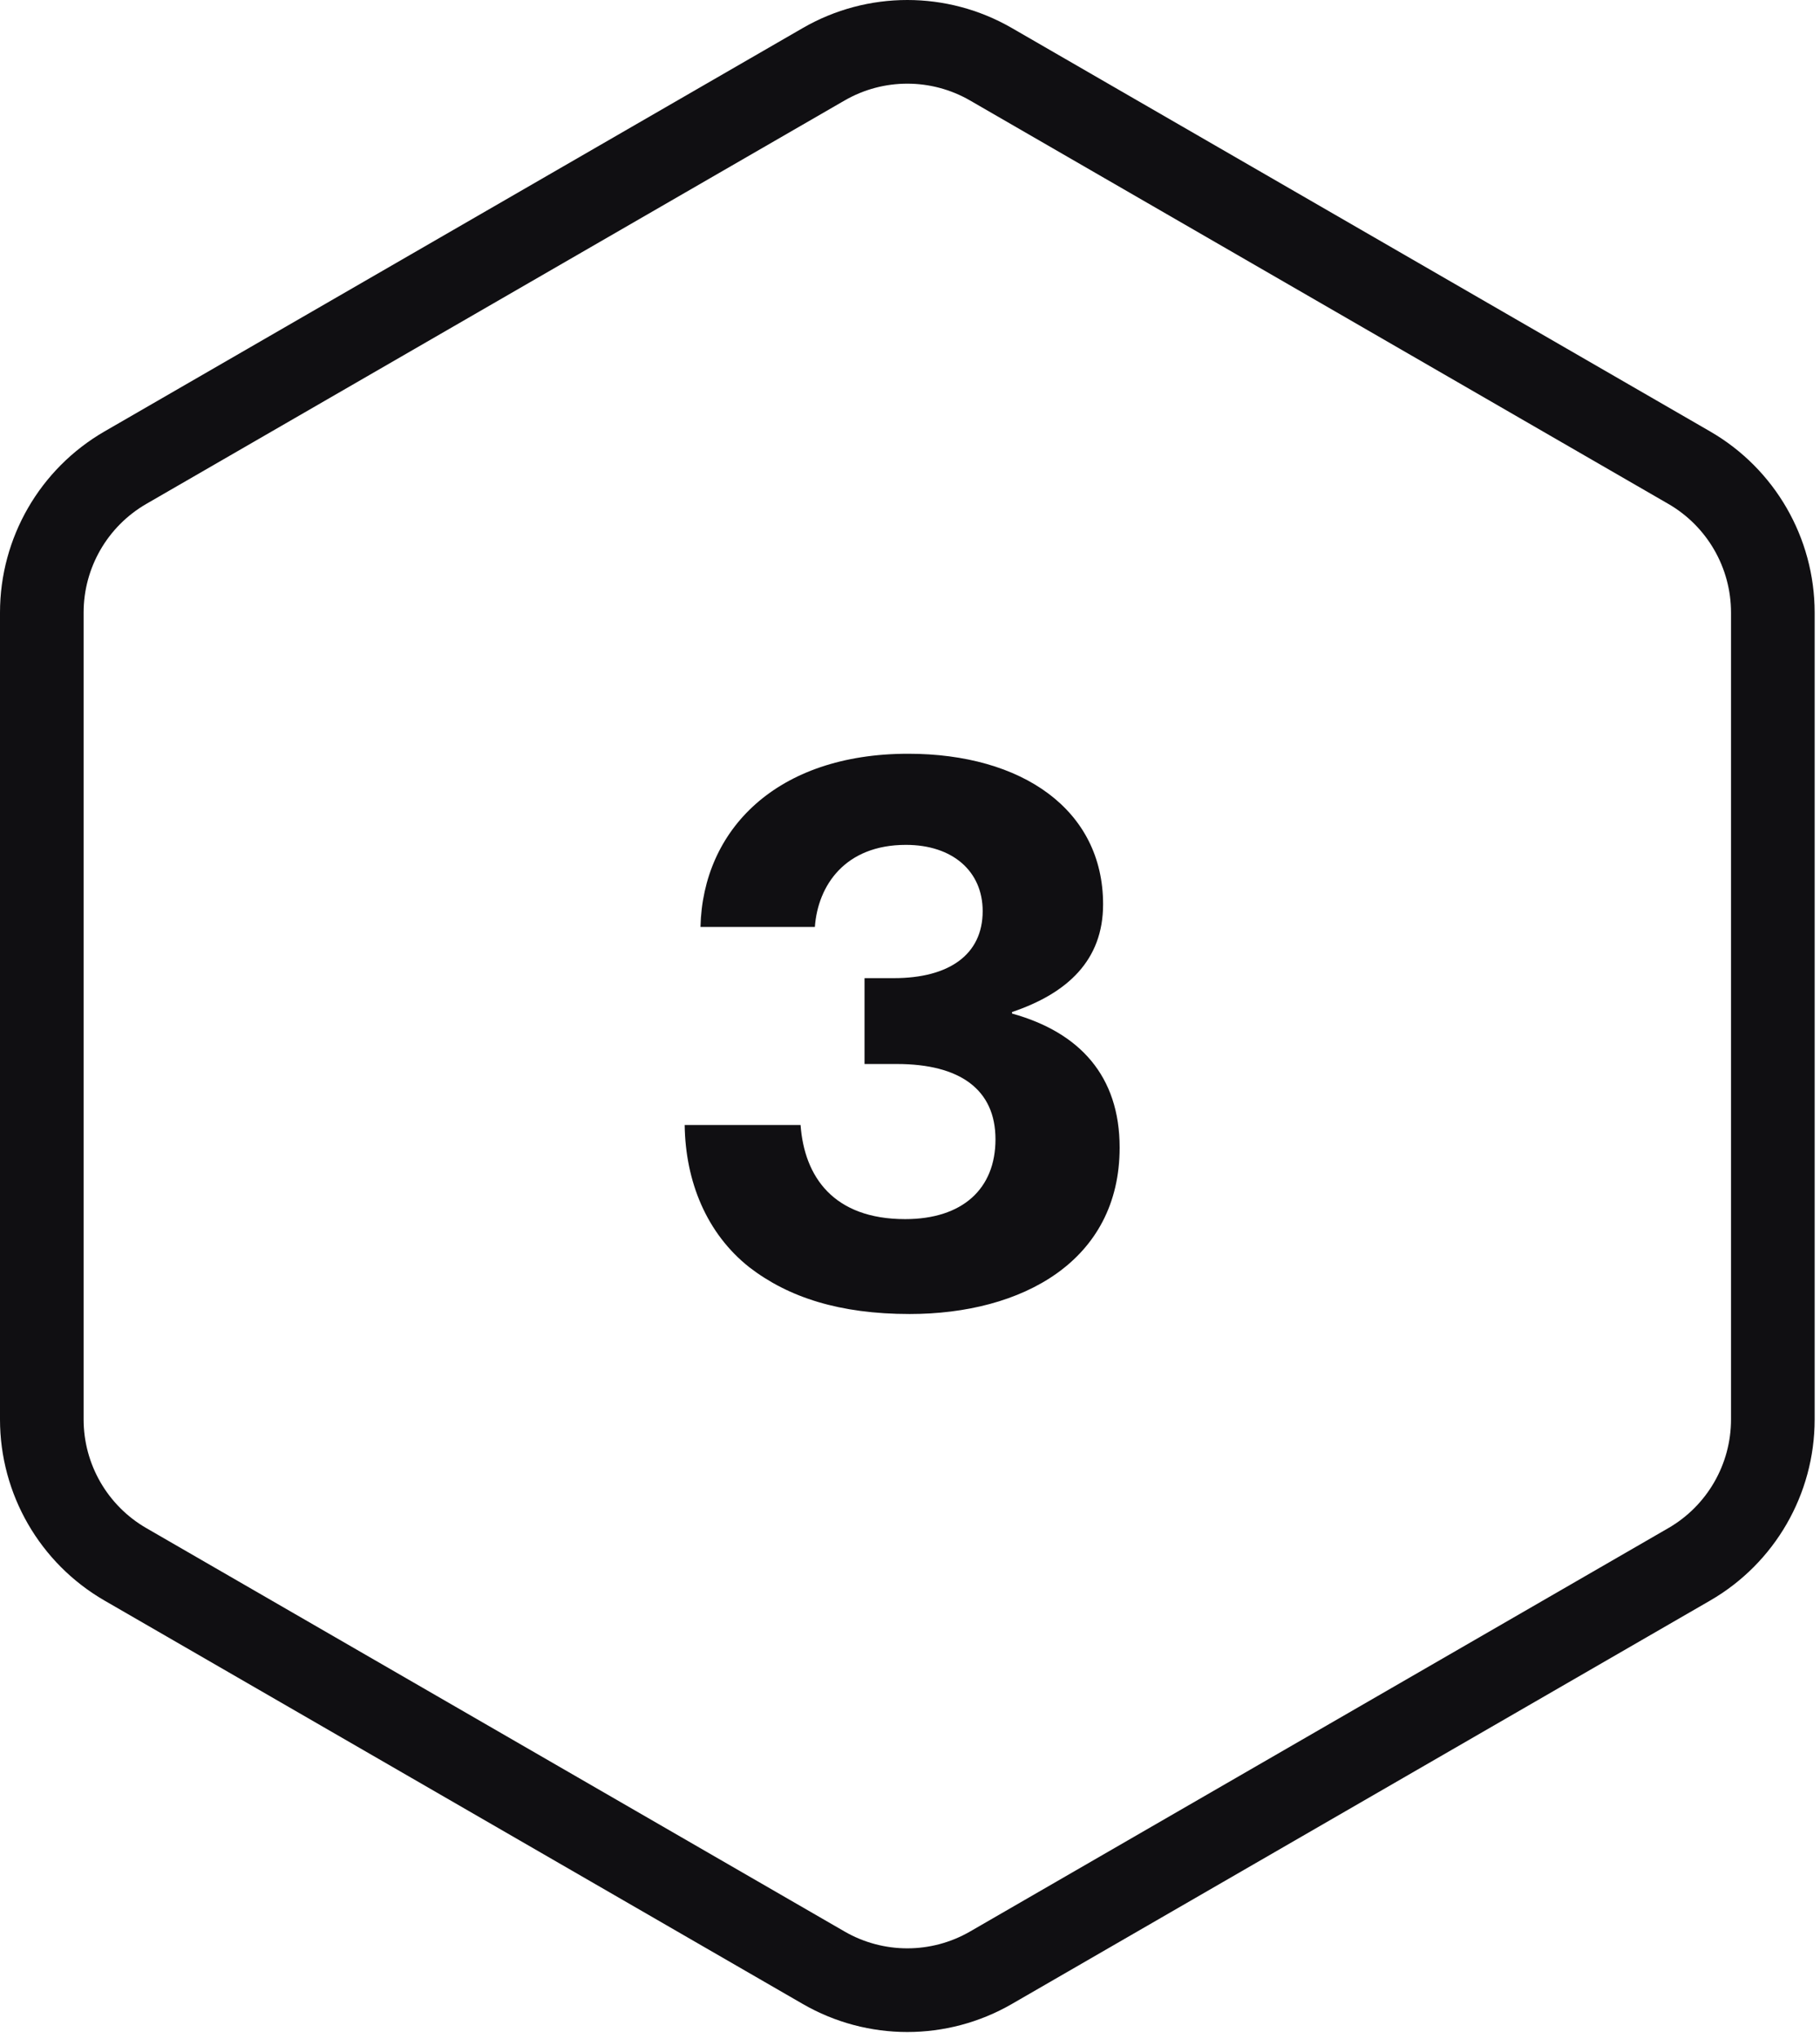
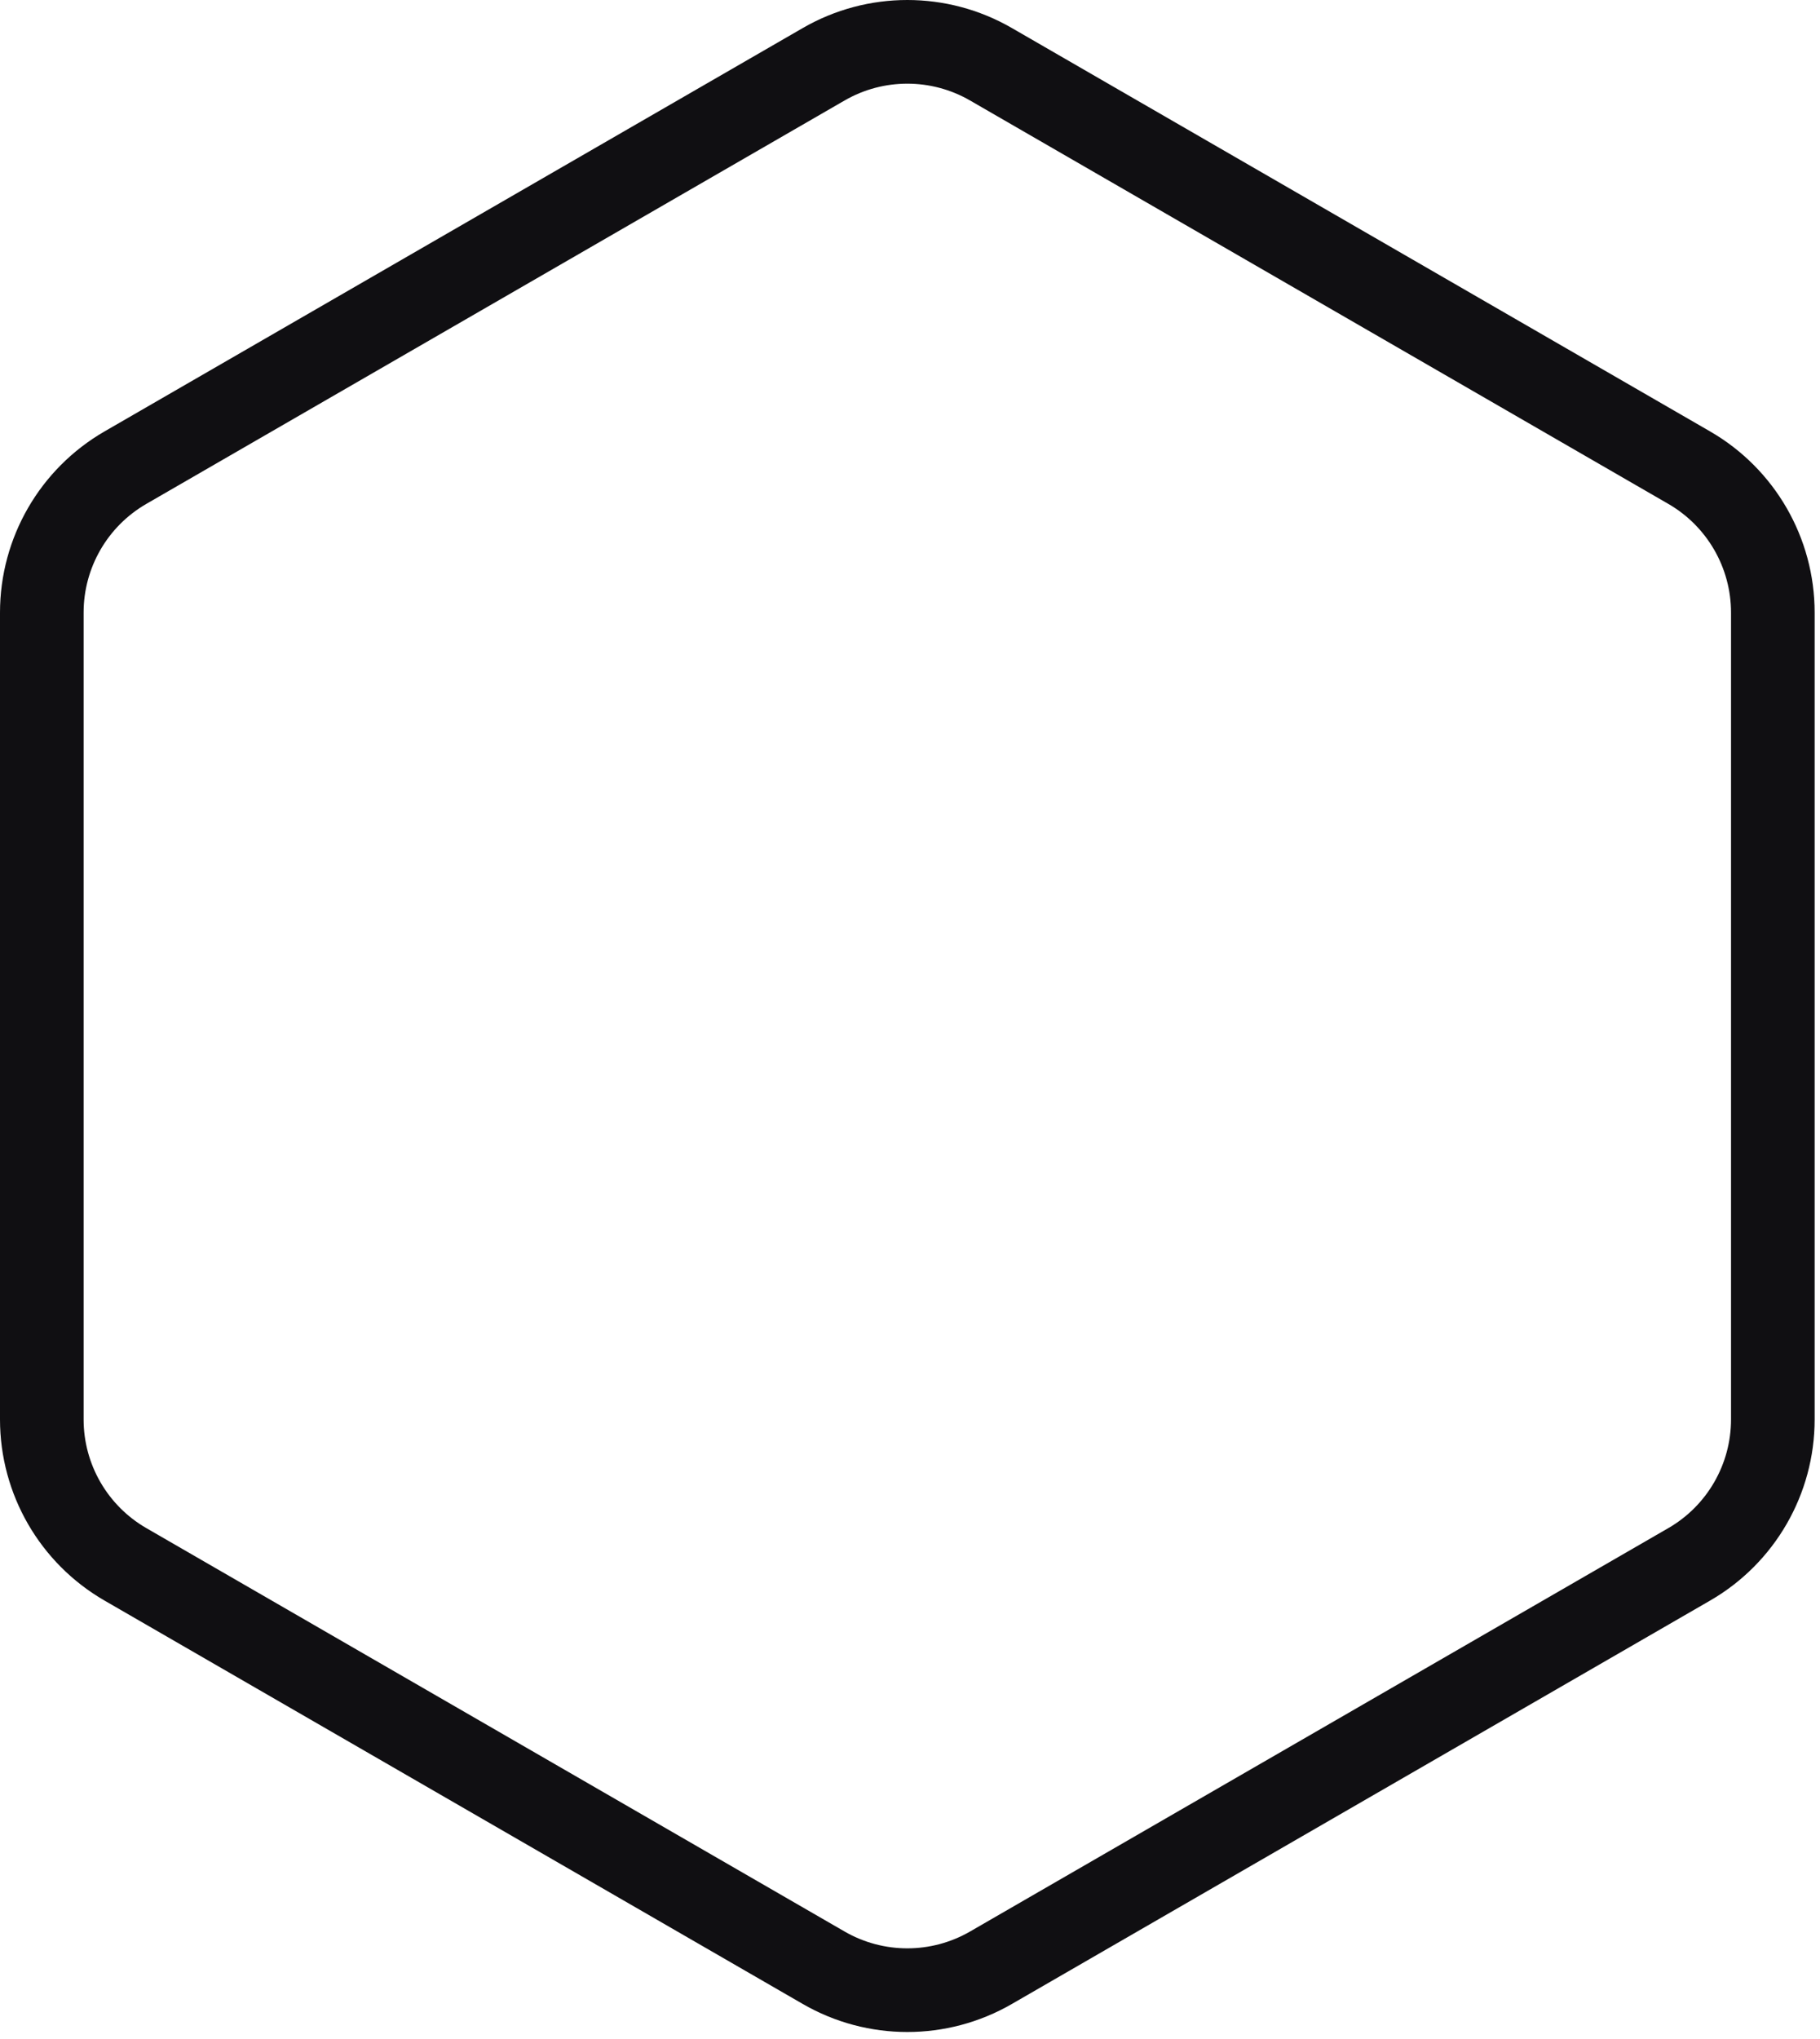
<svg xmlns="http://www.w3.org/2000/svg" width="117" height="131" viewBox="0 0 117 131" fill="none">
  <path fill-rule="evenodd" clip-rule="evenodd" d="M65.047 1.8L109.936 27.717C114.095 30.118 116.656 34.554 116.656 39.355V91.189C116.656 95.99 114.095 100.426 109.936 102.827L65.047 128.744C60.889 131.144 55.766 131.144 51.609 128.744L6.719 102.827C2.561 100.426 0 95.99 0 91.189V39.355C0 34.554 2.561 30.118 6.719 27.717L51.609 1.8C55.766 -0.6 60.889 -0.6 65.047 1.8ZM62.359 6.455C59.864 5.015 56.791 5.015 54.296 6.455L9.407 32.372C6.912 33.813 5.375 36.475 5.375 39.355V91.189C5.375 94.07 6.912 96.732 9.407 98.172L54.296 124.089C56.791 125.529 59.864 125.529 62.359 124.089L107.249 98.172C109.744 96.732 111.28 94.07 111.28 91.189V39.355C111.28 36.475 109.744 33.813 107.249 32.372L62.359 6.455Z" fill="#100F12" />
-   <path d="M58.48 84.417C53.98 84.417 50.691 83.353 48.175 81.417C45.418 79.24 44.063 75.902 44.015 72.274H51.465C51.707 75.612 53.593 78.321 58.189 78.321C61.866 78.321 63.995 76.386 63.995 73.193C63.995 70 61.721 68.356 57.657 68.356H55.577V62.84H57.464C60.995 62.84 63.172 61.341 63.172 58.535C63.172 55.971 61.237 54.278 58.238 54.278C54.319 54.278 52.578 56.89 52.384 59.551H45.031C45.176 53.31 49.917 48.424 58.383 48.424C65.688 48.424 70.913 52.004 70.913 58.099C70.913 61.679 68.639 63.808 65.059 65.017V65.114C69.413 66.324 71.977 69.129 71.977 73.725C71.977 81.031 65.688 84.417 58.48 84.417Z" fill="#100F12" />
</svg>